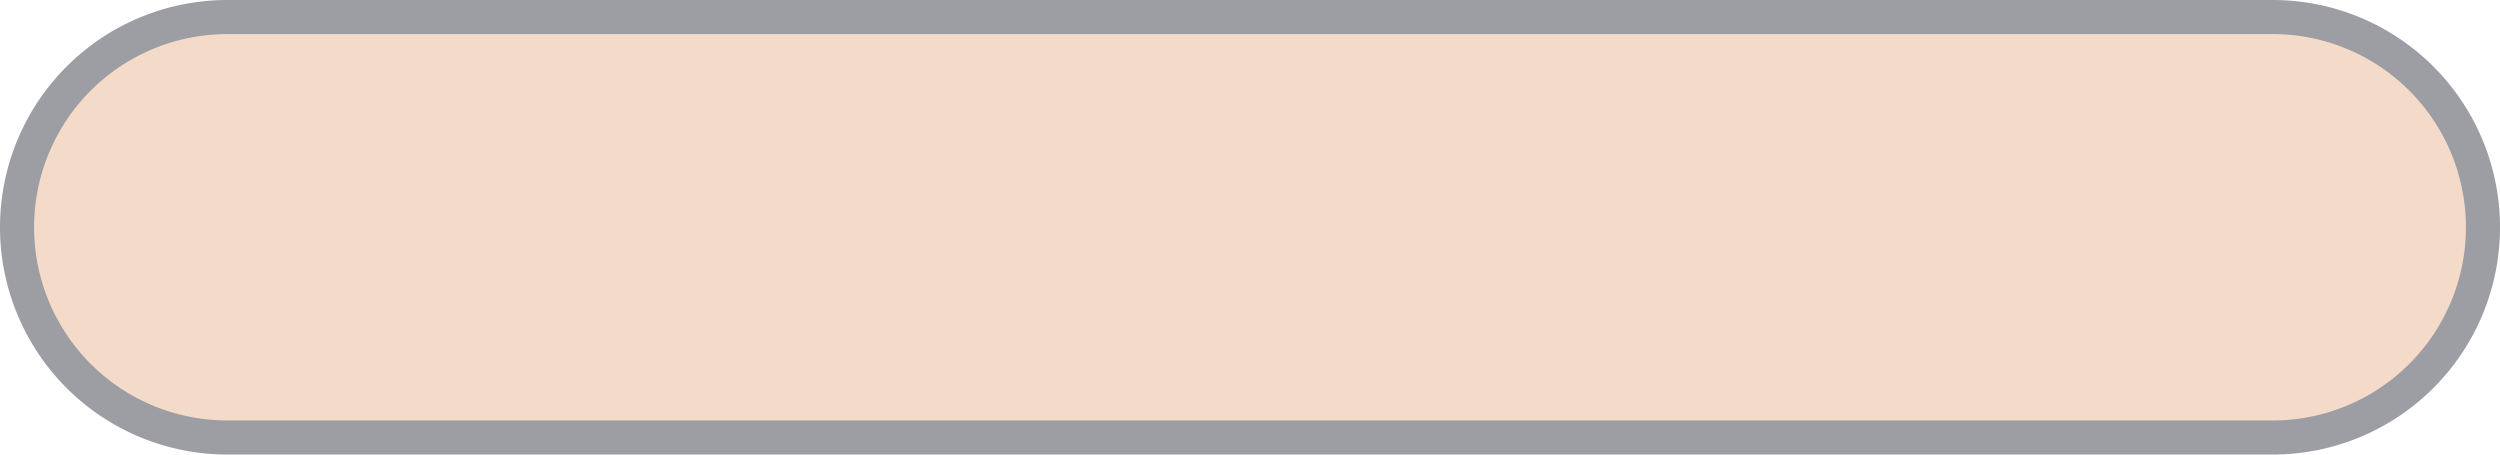
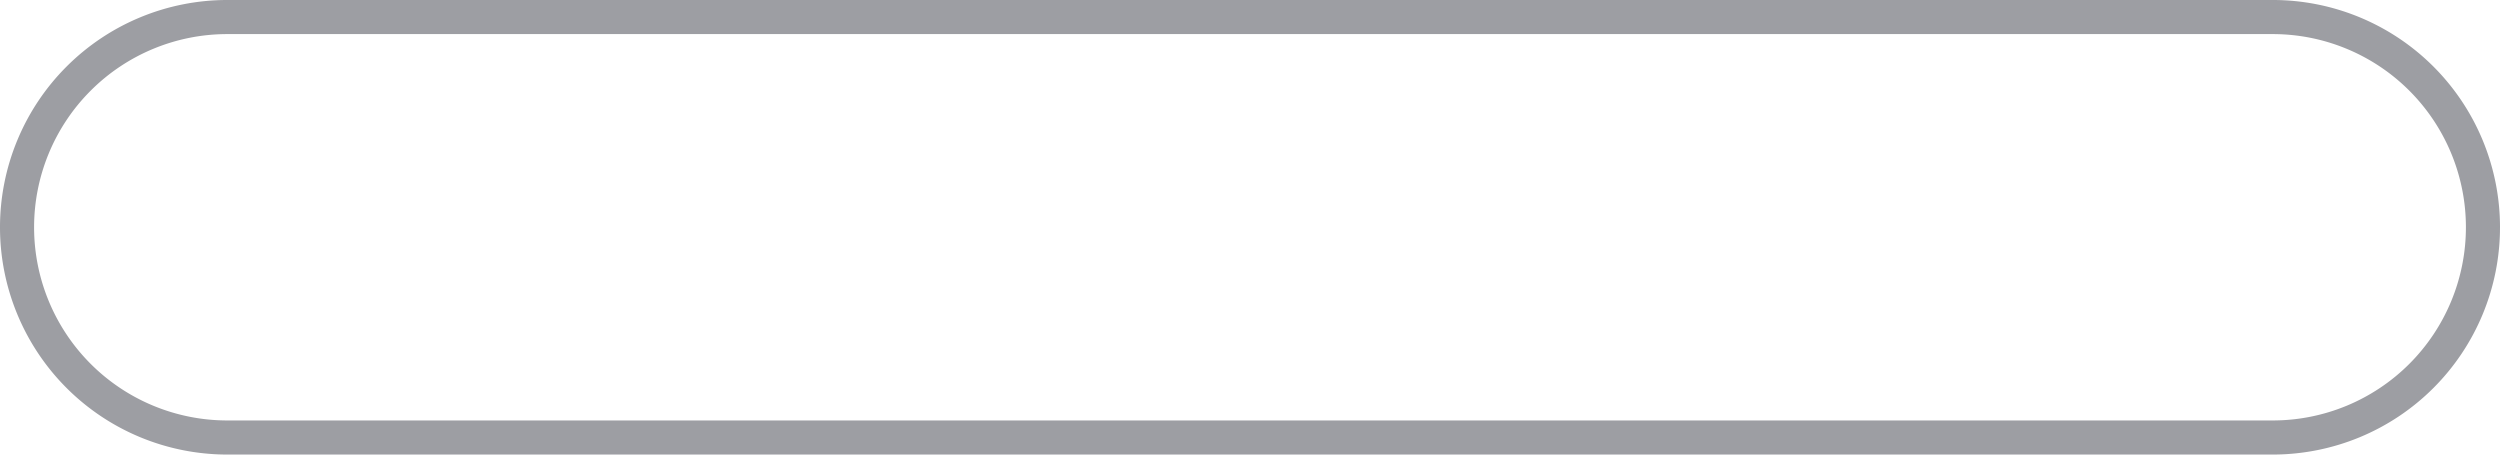
<svg xmlns="http://www.w3.org/2000/svg" width="44" height="8" viewBox="0 0 44 8">
  <g transform="translate(-8 -11)">
-     <path d="M12,18.7a3.7,3.7,0,1,1,0-7.4H48a3.7,3.7,0,1,1,0,7.4Z" fill="#f4dac9" />
-     <path d="M48,11.6a3.4,3.4,0,1,1,0,6.8H12a3.4,3.4,0,0,1,0-6.8H48m0-.6H12a4,4,0,0,0,0,8H48a4,4,0,0,0,0-8Z" fill="#9d9ea3" />
+     <path d="M48,11.6a3.4,3.4,0,1,1,0,6.8H12a3.4,3.4,0,0,1,0-6.8H48m0-.6H12a4,4,0,0,0,0,8H48a4,4,0,0,0,0-8" fill="#9d9ea3" />
  </g>
</svg>